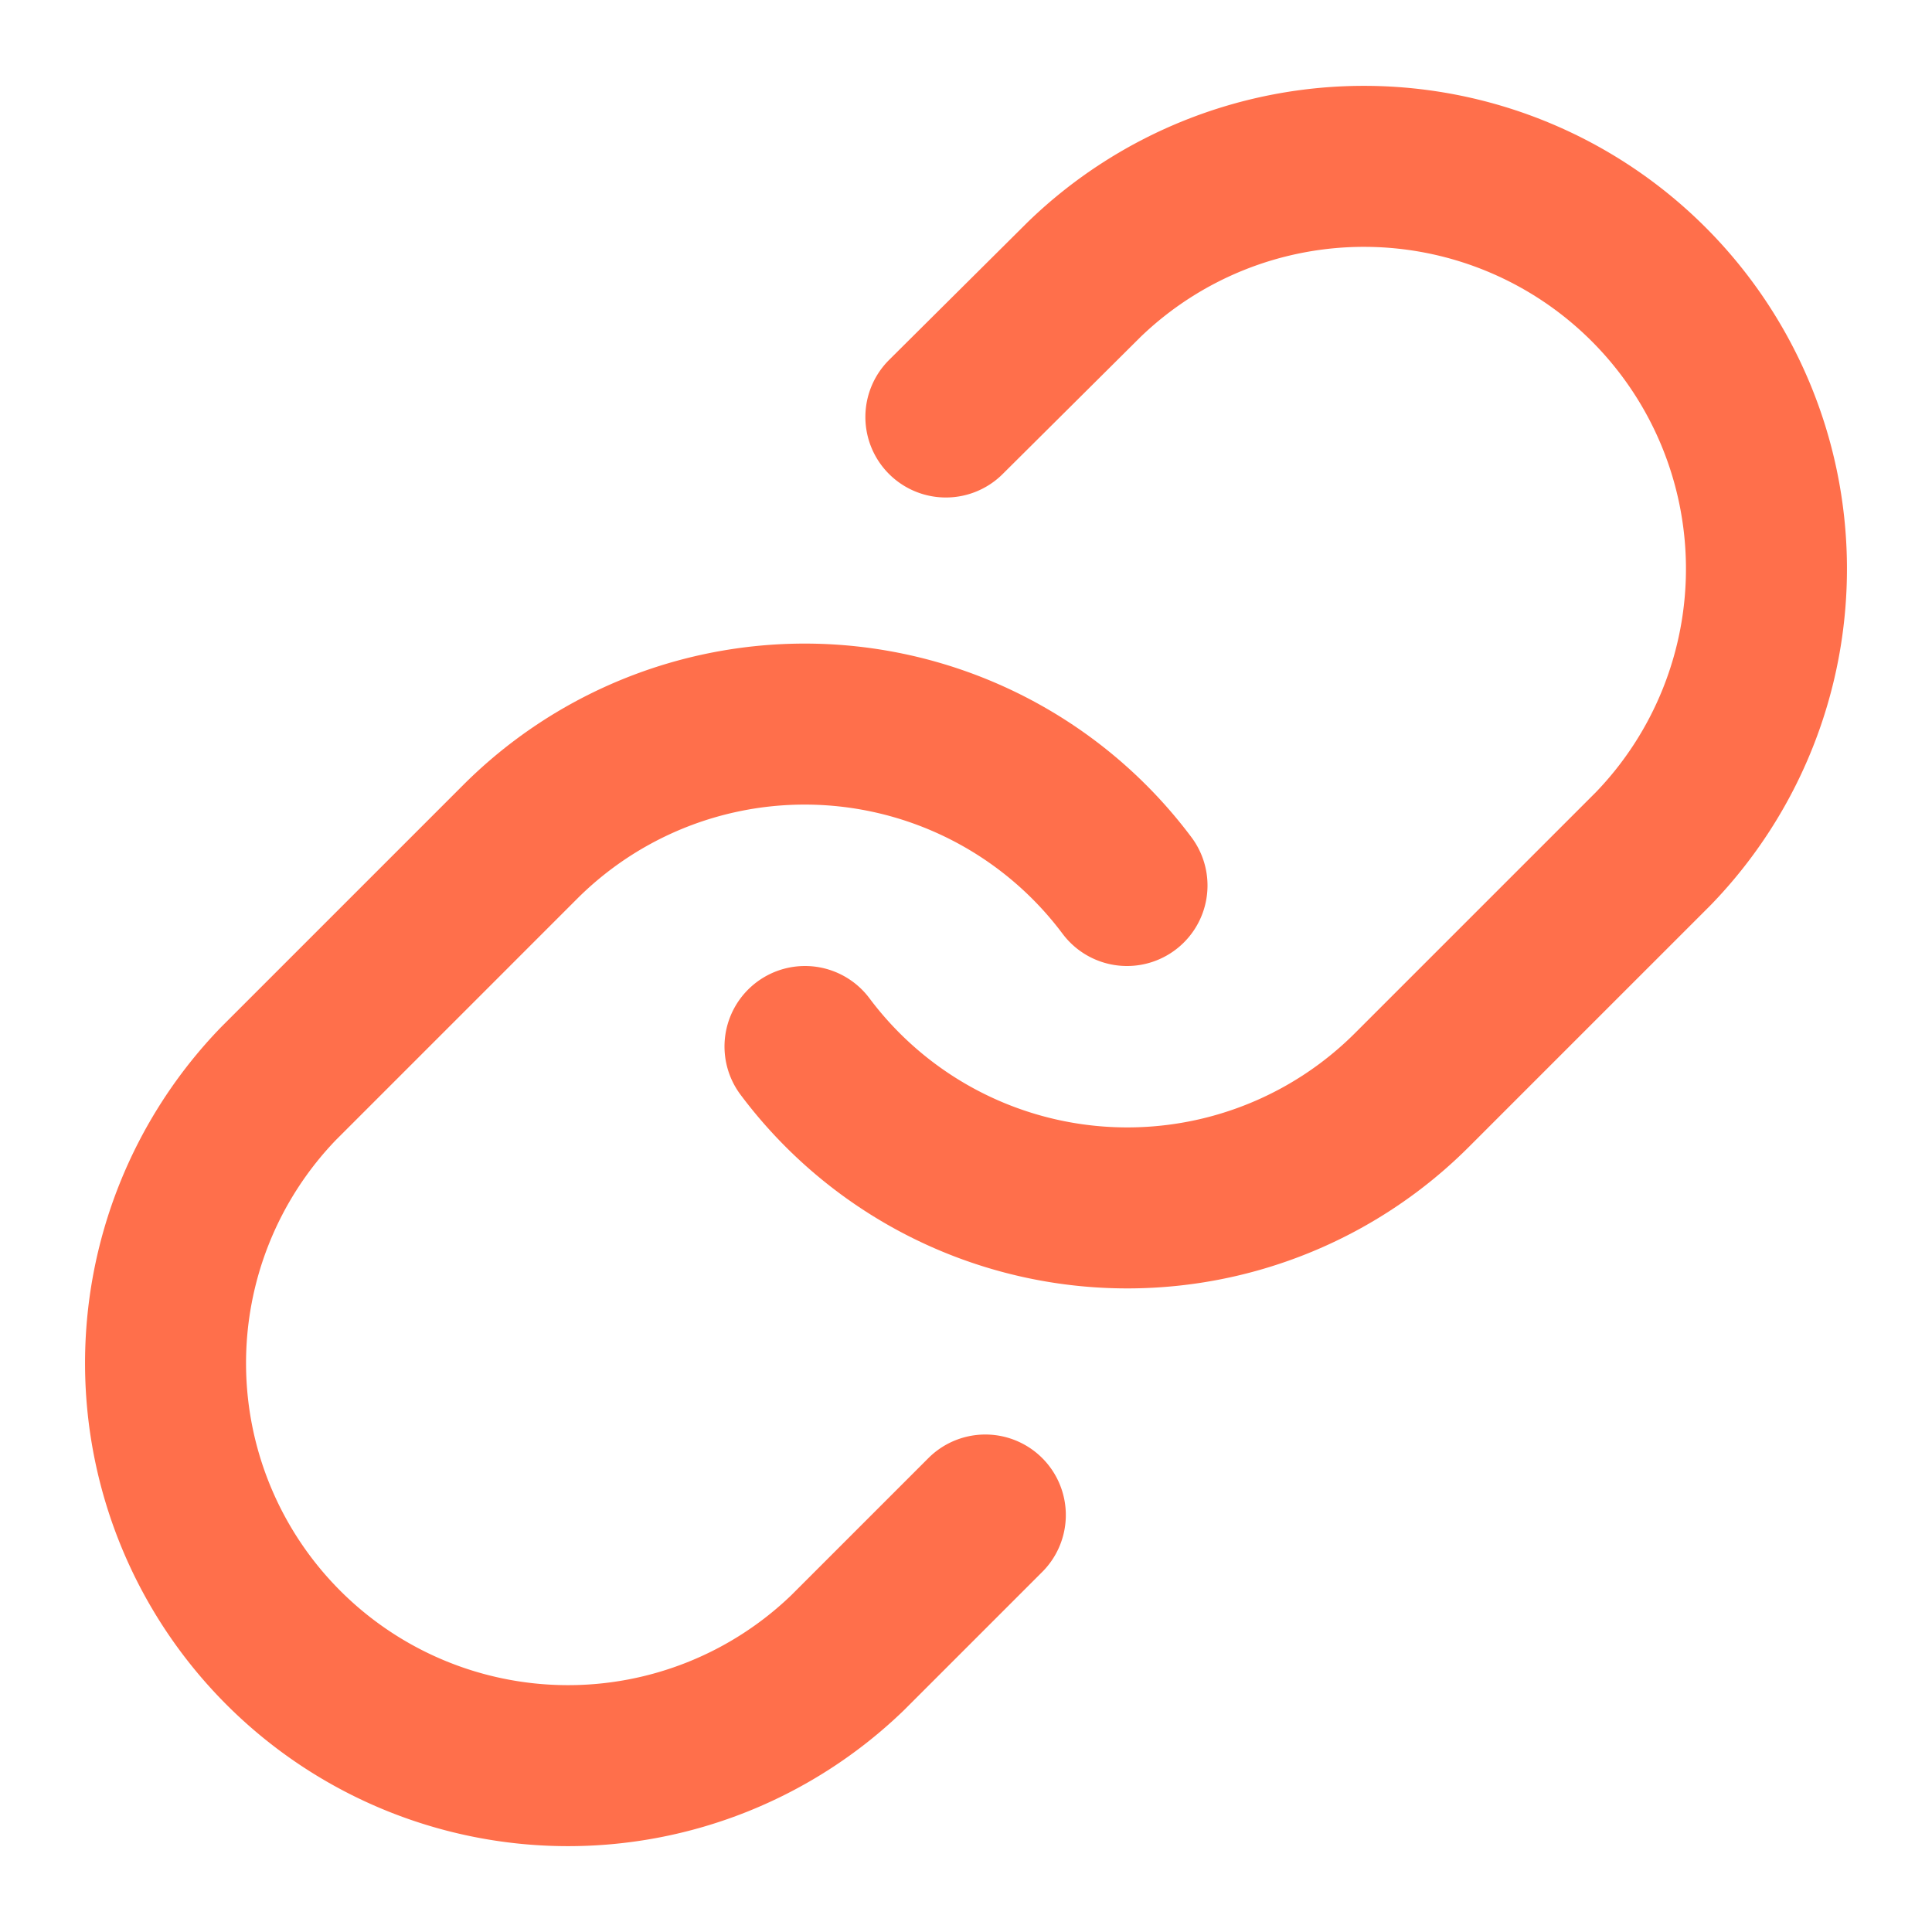
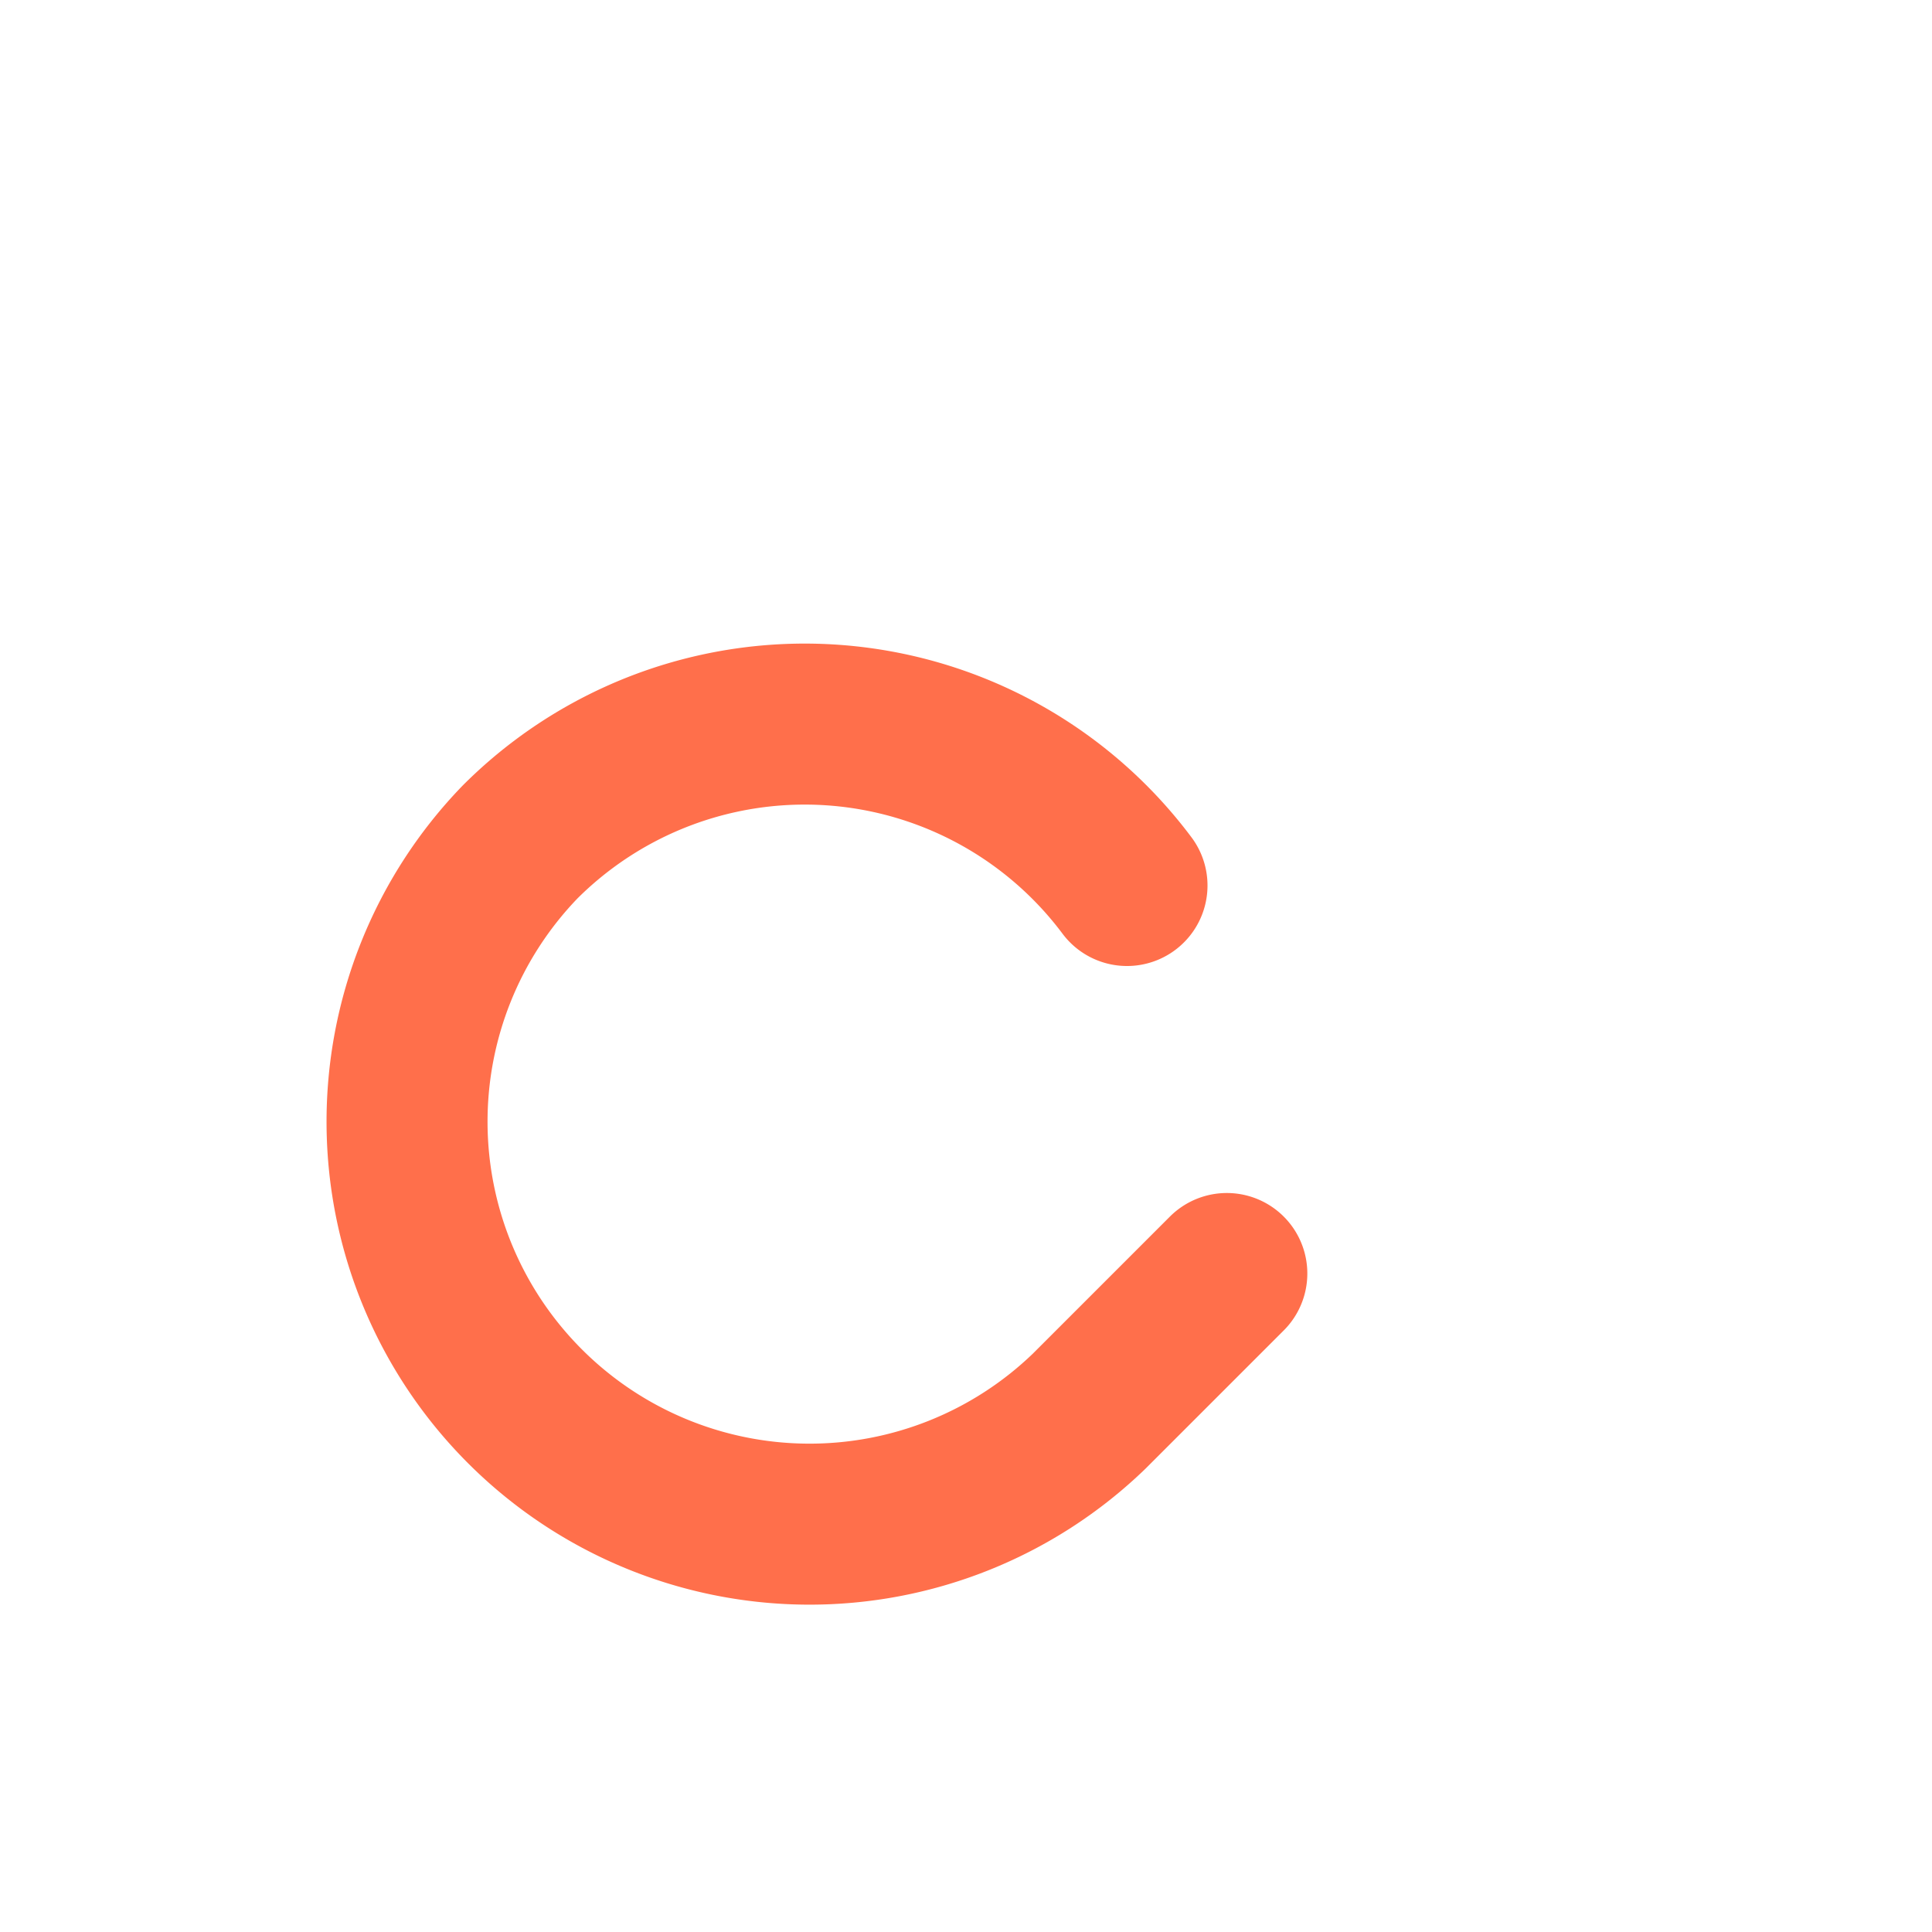
<svg xmlns="http://www.w3.org/2000/svg" width="24" height="24" viewBox="0 0 24 24" fill="none" stroke="#ff6f4b" stroke-width="2" stroke-linecap="round" stroke-linejoin="round" class="lucide lucide-link w-6 h-6 text-primary">
-   <path d="M10 13a5 5 0 0 0 7.54.54l3-3a5 5 0 0 0-7.07-7.07l-1.72 1.71" />
-   <path d="M14 11a5 5 0 0 0-7.54-.54l-3 3a5 5 0 0 0 7.07 7.07l1.71-1.71" />
+   <path d="M14 11a5 5 0 0 0-7.54-.54a5 5 0 0 0 7.07 7.07l1.71-1.71" />
</svg>